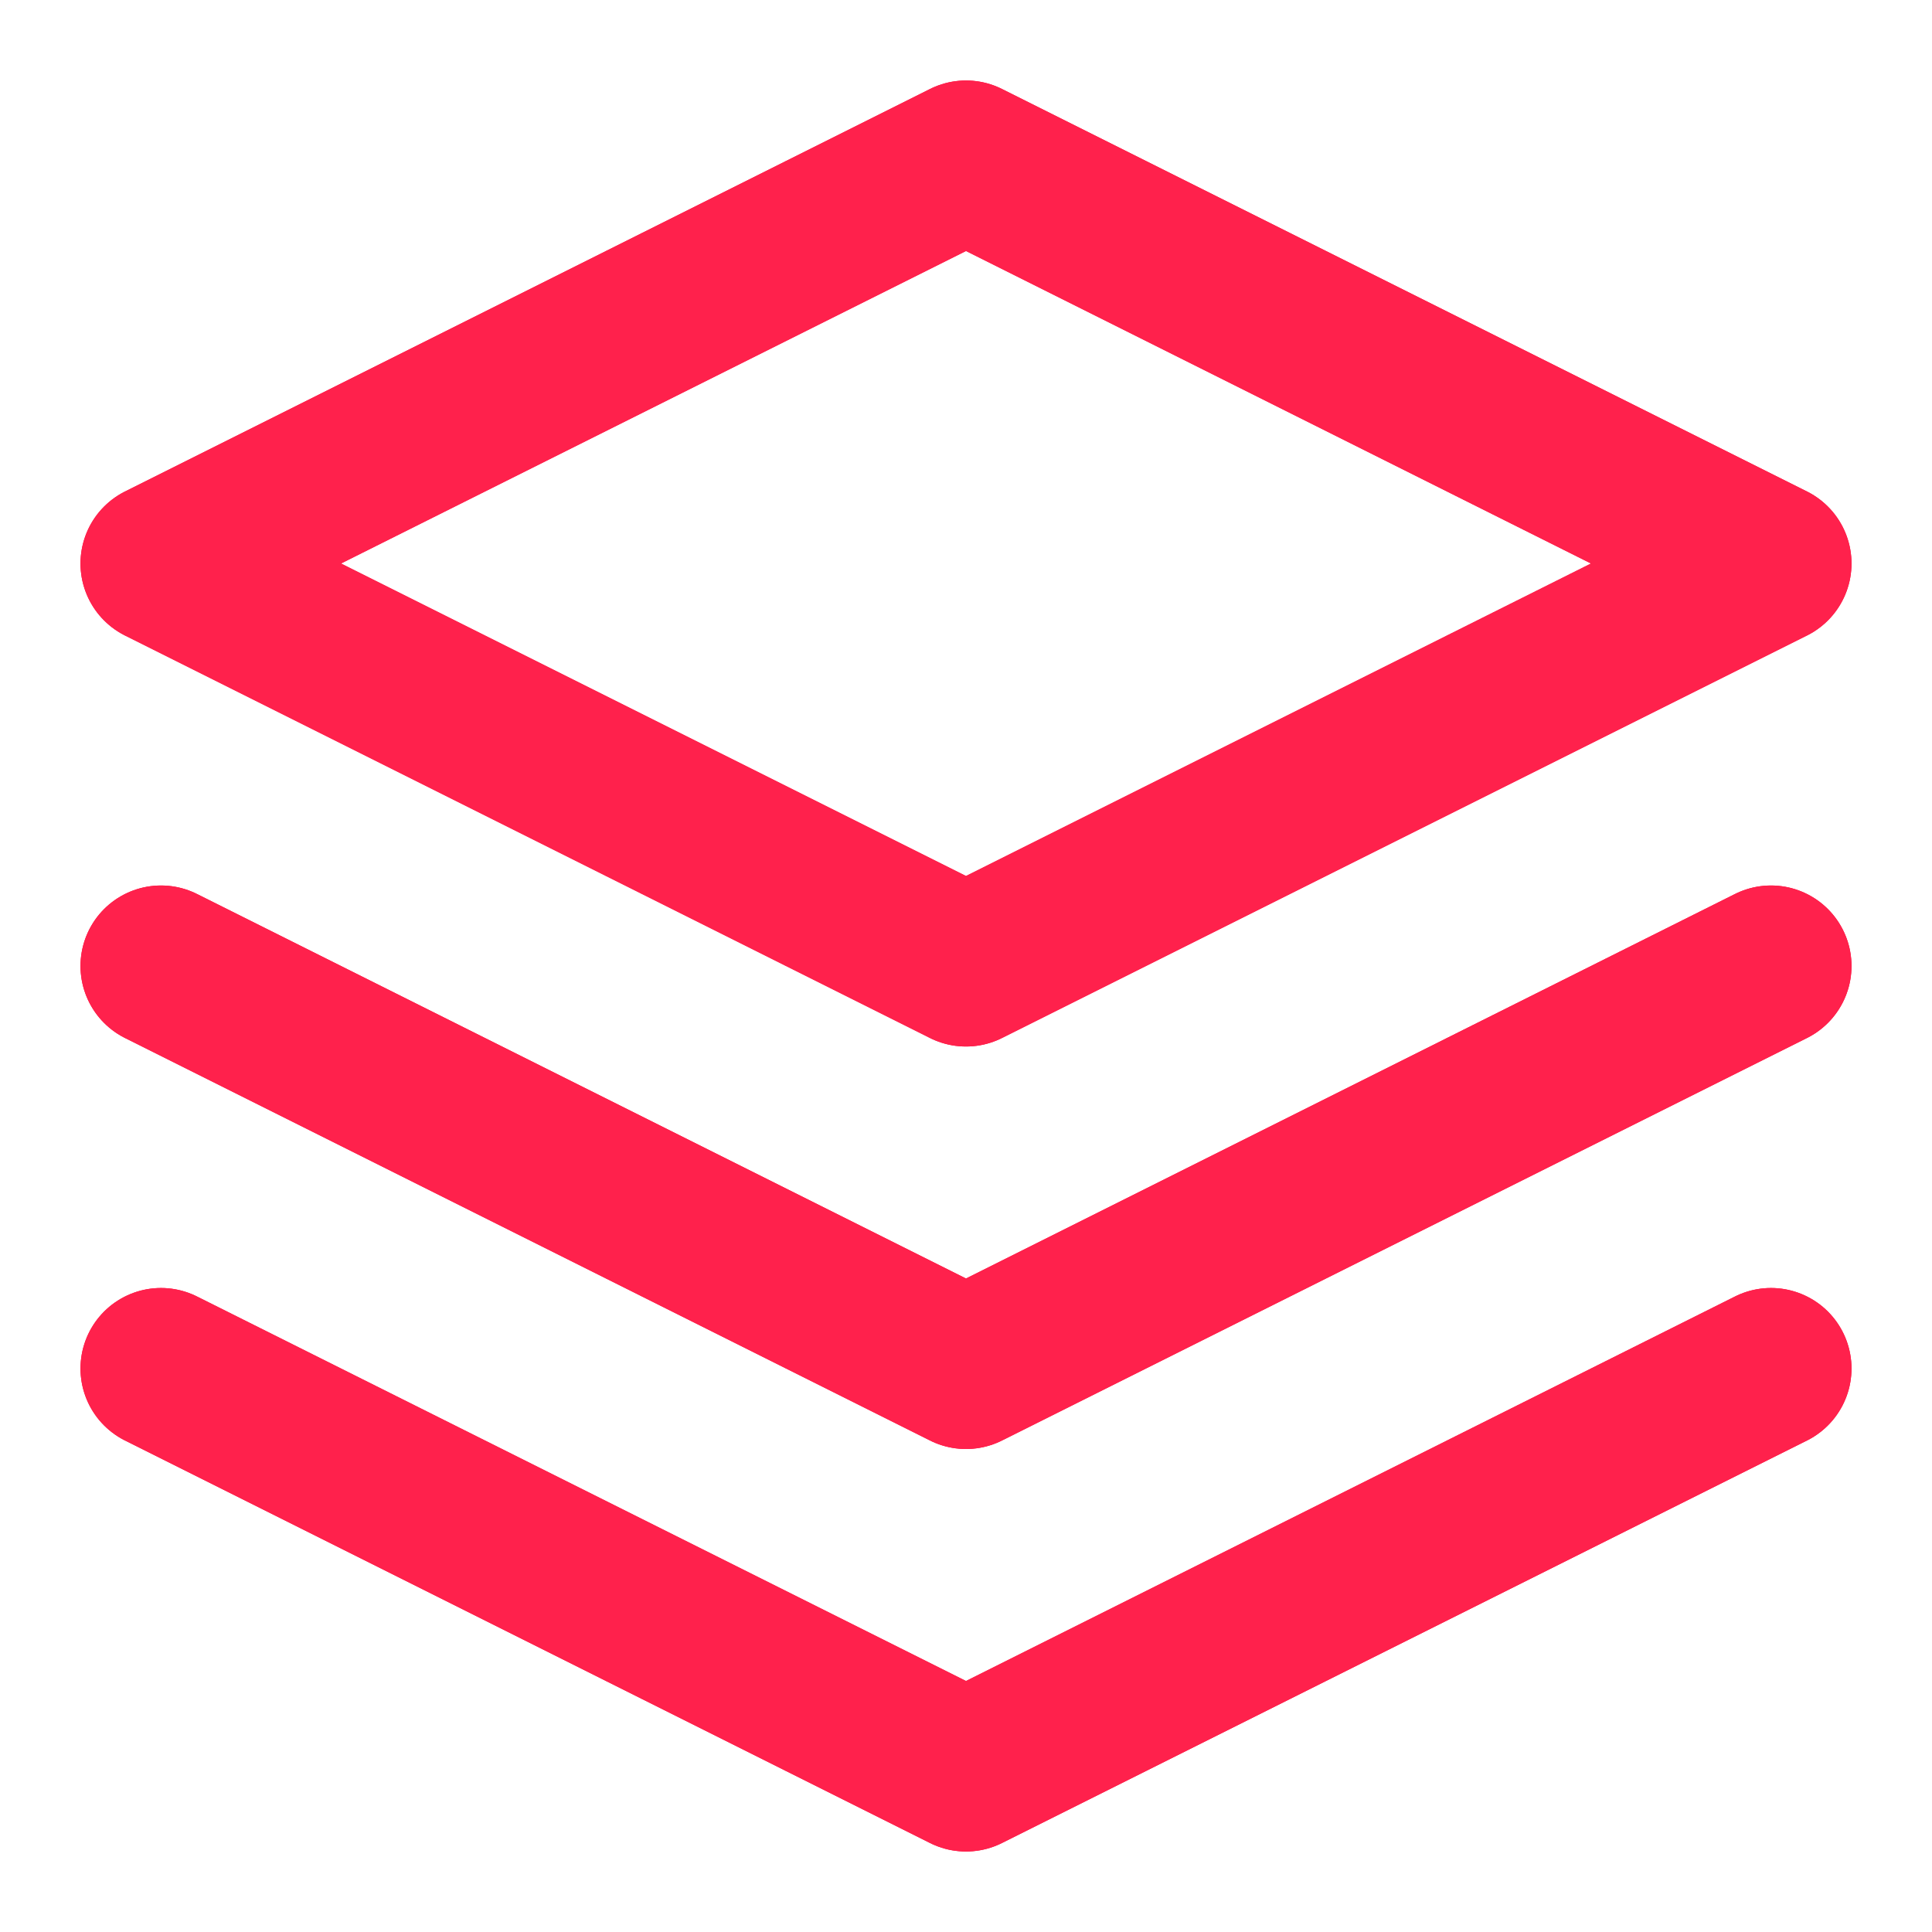
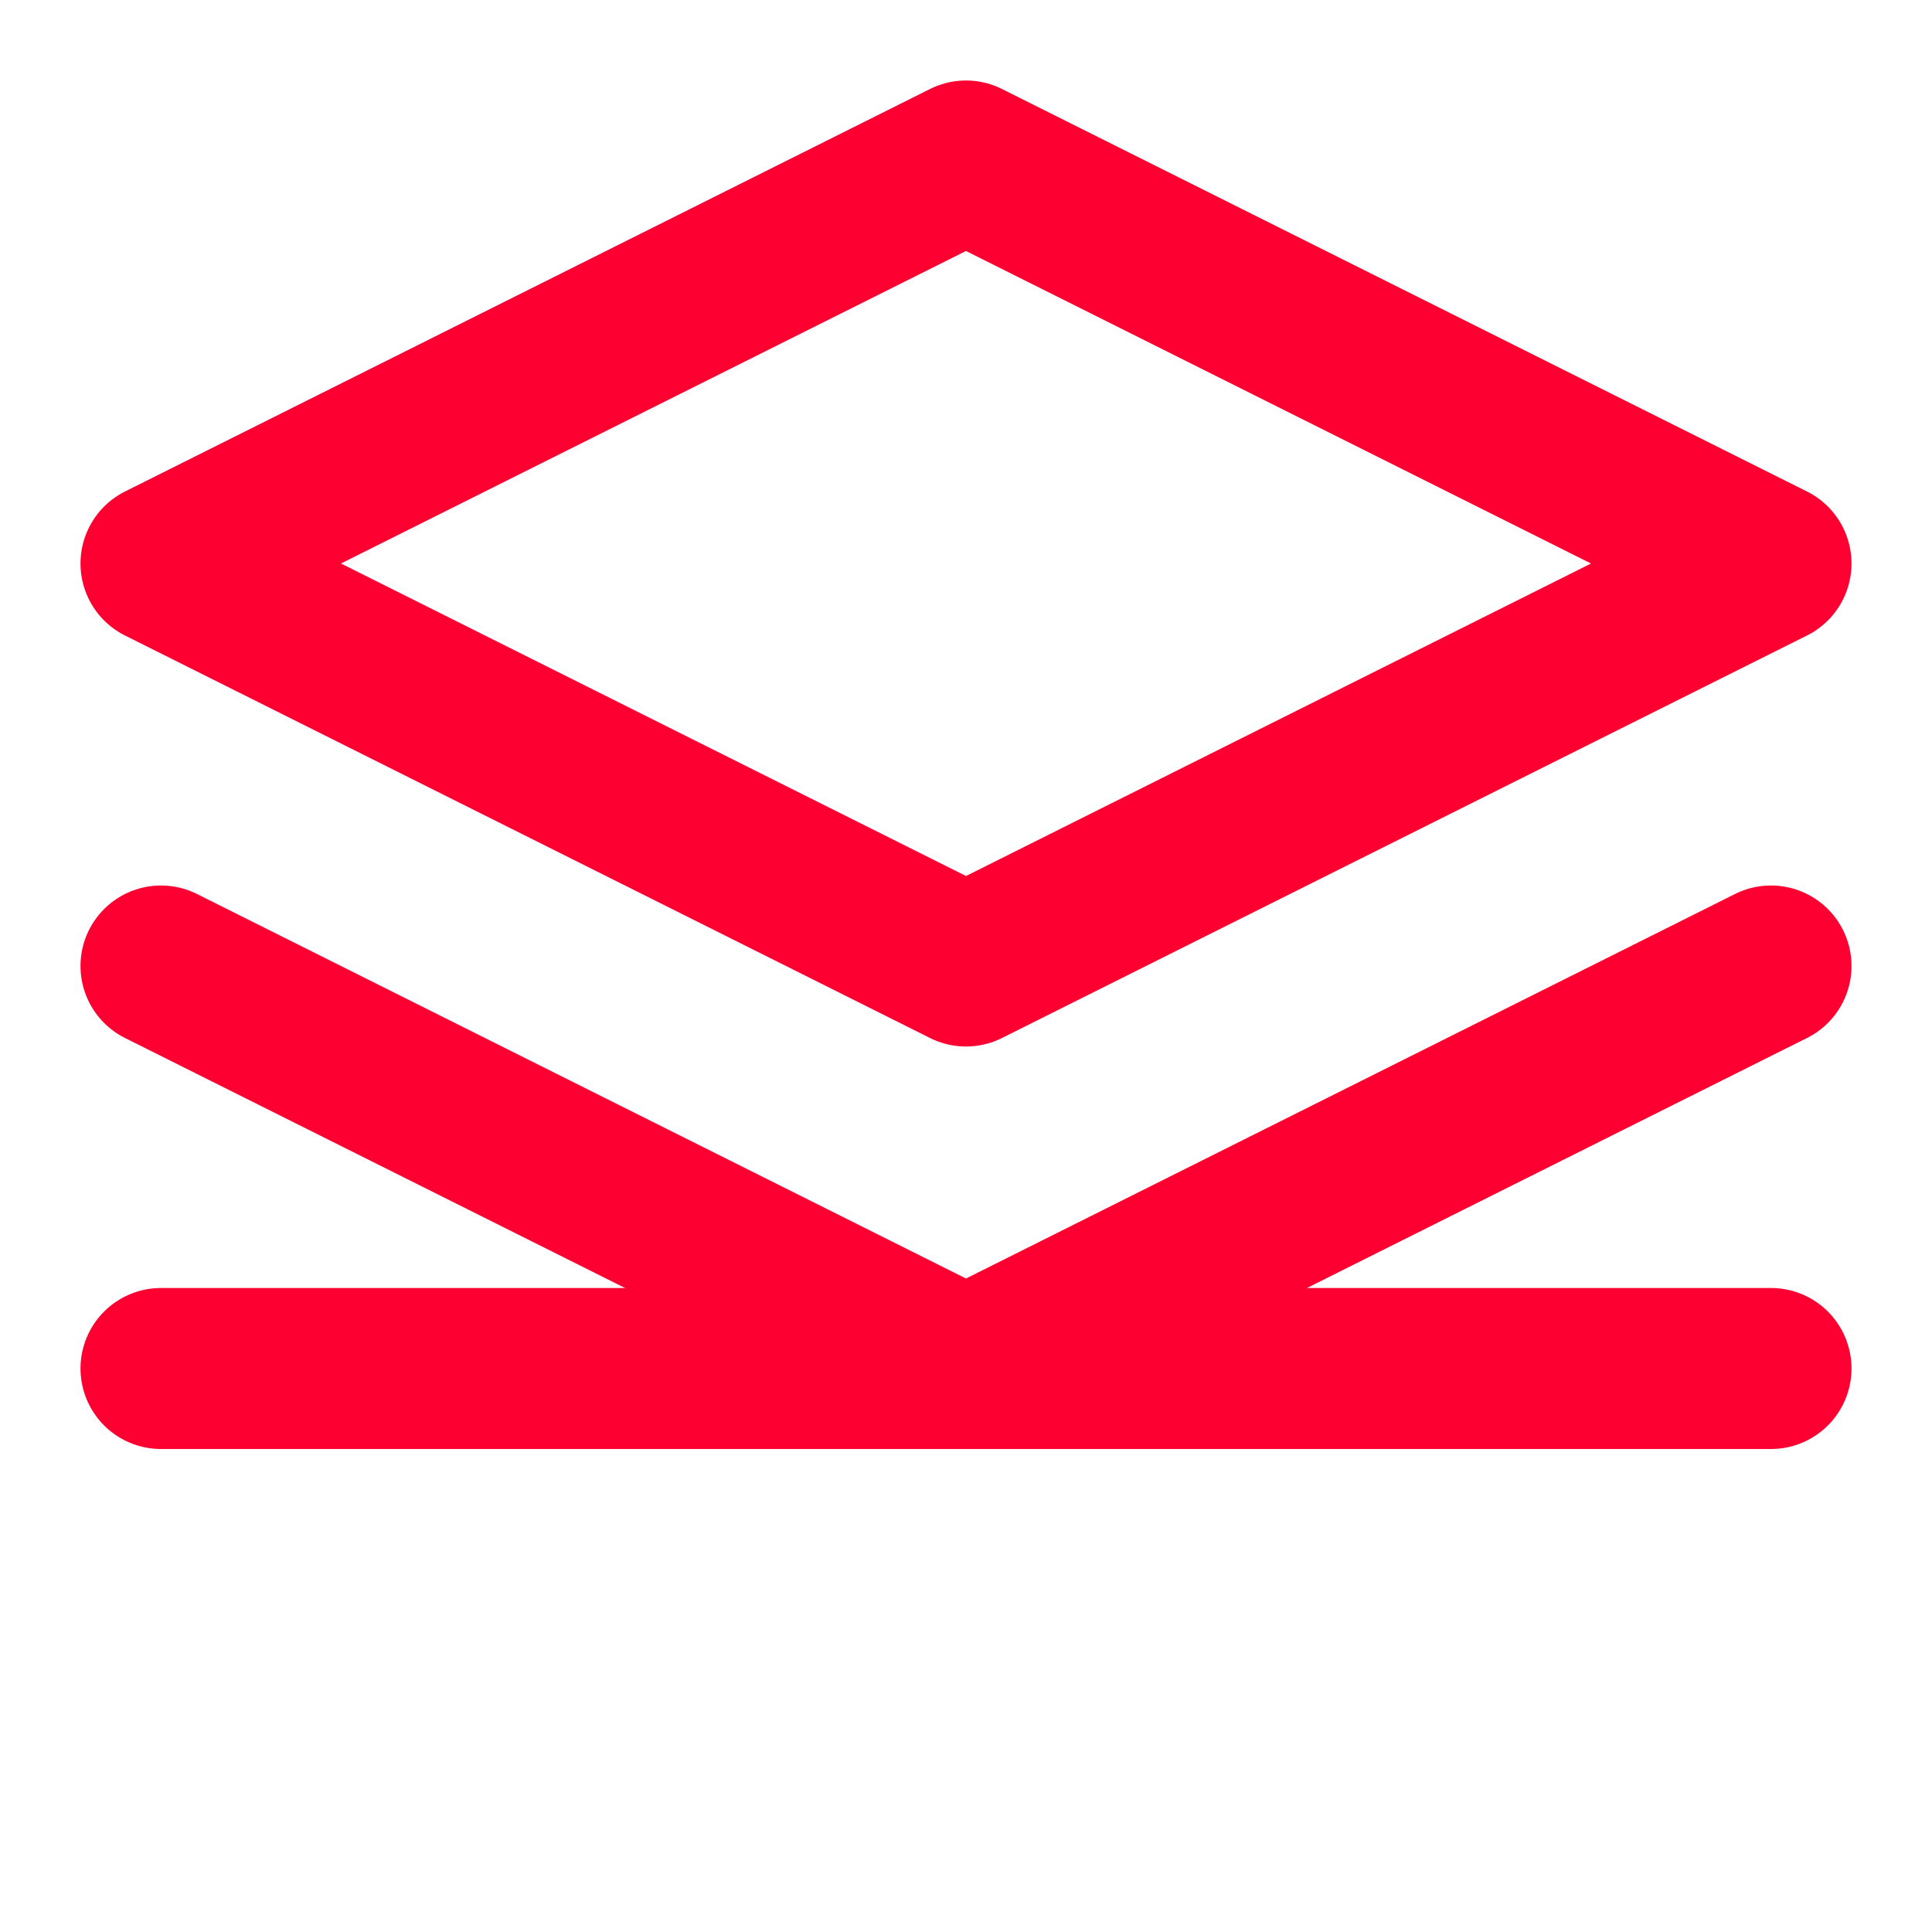
<svg xmlns="http://www.w3.org/2000/svg" width="24" height="24" viewBox="0 0 24 24" fill="none">
  <path fill-rule="evenodd" clip-rule="evenodd" d="M12 2L2 7L12 12L22 7L12 2V2Z" stroke="#FD0031" stroke-width="2" stroke-linecap="round" stroke-linejoin="round" />
-   <path fill-rule="evenodd" clip-rule="evenodd" d="M12 2L2 7L12 12L22 7L12 2V2Z" stroke="#FF214C" stroke-width="2" stroke-linecap="round" stroke-linejoin="round" />
-   <path d="M2 17L12 22L22 17" stroke="#FD0031" stroke-width="2" stroke-linecap="round" stroke-linejoin="round" />
-   <path d="M2 17L12 22L22 17" stroke="#FF214C" stroke-width="2" stroke-linecap="round" stroke-linejoin="round" />
+   <path d="M2 17L22 17" stroke="#FD0031" stroke-width="2" stroke-linecap="round" stroke-linejoin="round" />
  <path d="M2 12L12 17L22 12" stroke="#FD0031" stroke-width="2" stroke-linecap="round" stroke-linejoin="round" />
-   <path d="M2 12L12 17L22 12" stroke="#FF214C" stroke-width="2" stroke-linecap="round" stroke-linejoin="round" />
</svg>